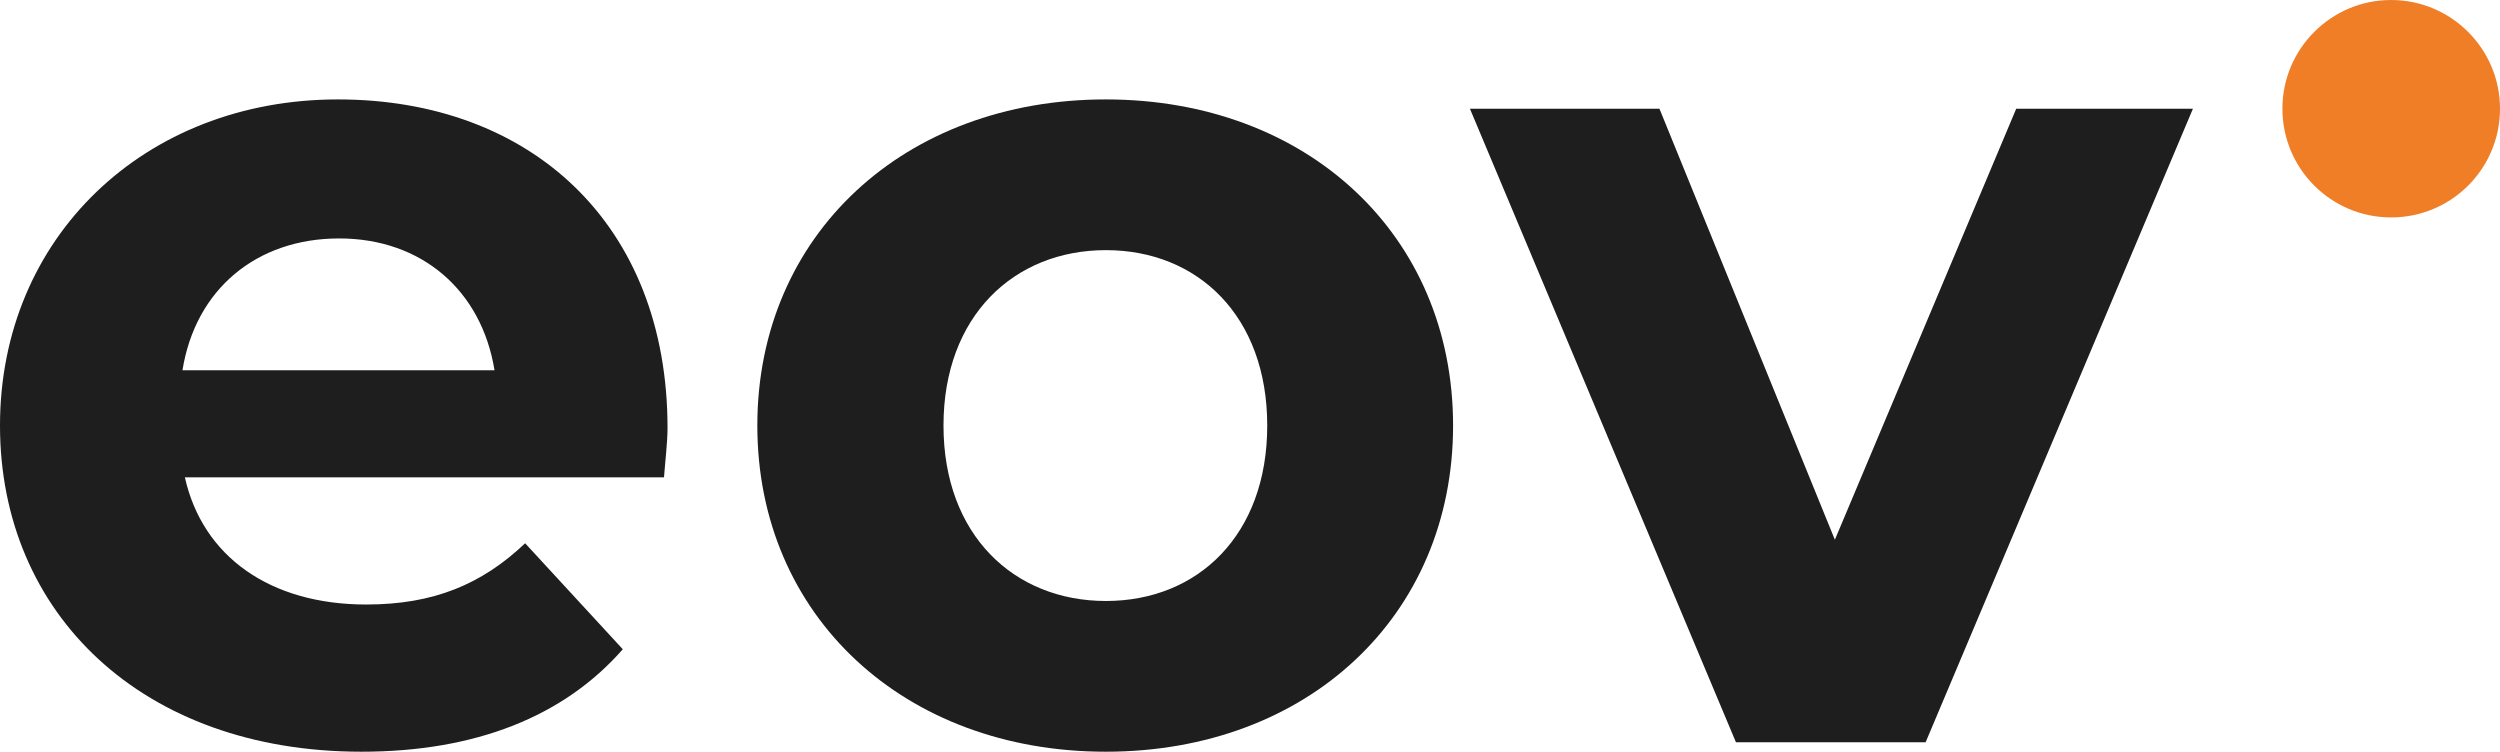
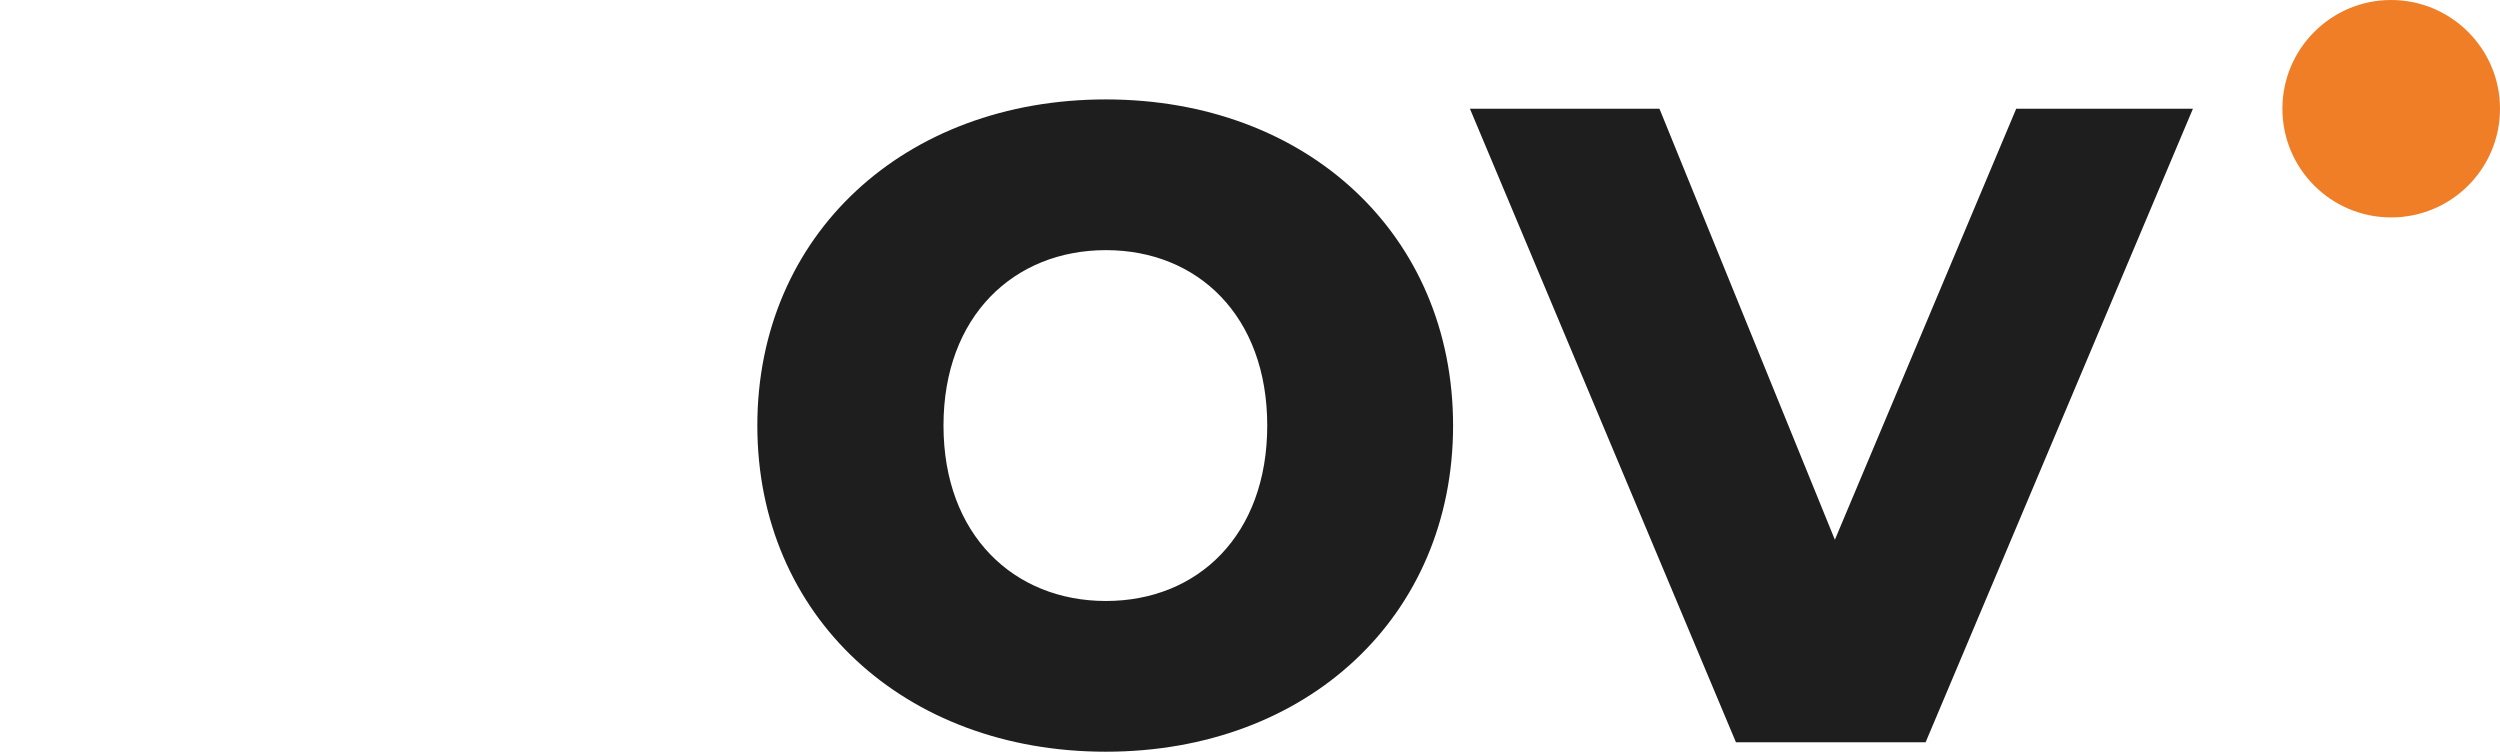
<svg xmlns="http://www.w3.org/2000/svg" id="Vrstva_2" viewBox="0 0 155.91 46.88">
  <defs>
    <style>.cls-1{fill:#f07e26;}.cls-2{fill:#1e1e1e;}</style>
  </defs>
  <g id="Vrstva_1-2">
    <g>
-       <path class="cls-2" d="M41.41,29.77H11.53c1.1,4.92,5.29,7.93,11.31,7.93,4.19,0,7.2-1.25,9.91-3.82l6.09,6.61c-3.67,4.19-9.18,6.39-16.3,6.39C8.89,46.88,0,38.29,0,26.54S9.03,6.2,21.07,6.2s20.56,7.78,20.56,20.49c0,.88-.15,2.13-.22,3.08m-30.03-6.68H30.84c-.81-4.99-4.55-8.22-9.69-8.22s-8.96,3.16-9.77,8.22Z" />
      <path class="cls-2" d="M47.23,26.54c0-11.9,9.18-20.34,21.73-20.34s21.66,8.44,21.66,20.34-9.1,20.34-21.66,20.34-21.73-8.45-21.73-20.34m31.8,0c0-6.83-4.33-10.94-10.06-10.94s-10.13,4.11-10.13,10.94,4.4,10.94,10.13,10.94,10.06-4.11,10.06-10.94Z" />
      <polyline class="cls-2" points="136.76 6.78 120.09 46.29 108.26 46.29 91.67 6.78 103.49 6.78 114.43 33.66 125.74 6.78 136.76 6.78" />
      <path class="cls-1" d="M155.91,6.78c0,3.75-3.04,6.78-6.79,6.78s-6.78-3.04-6.78-6.78,3.04-6.78,6.78-6.78,6.79,3.04,6.79,6.78" />
    </g>
  </g>
</svg>